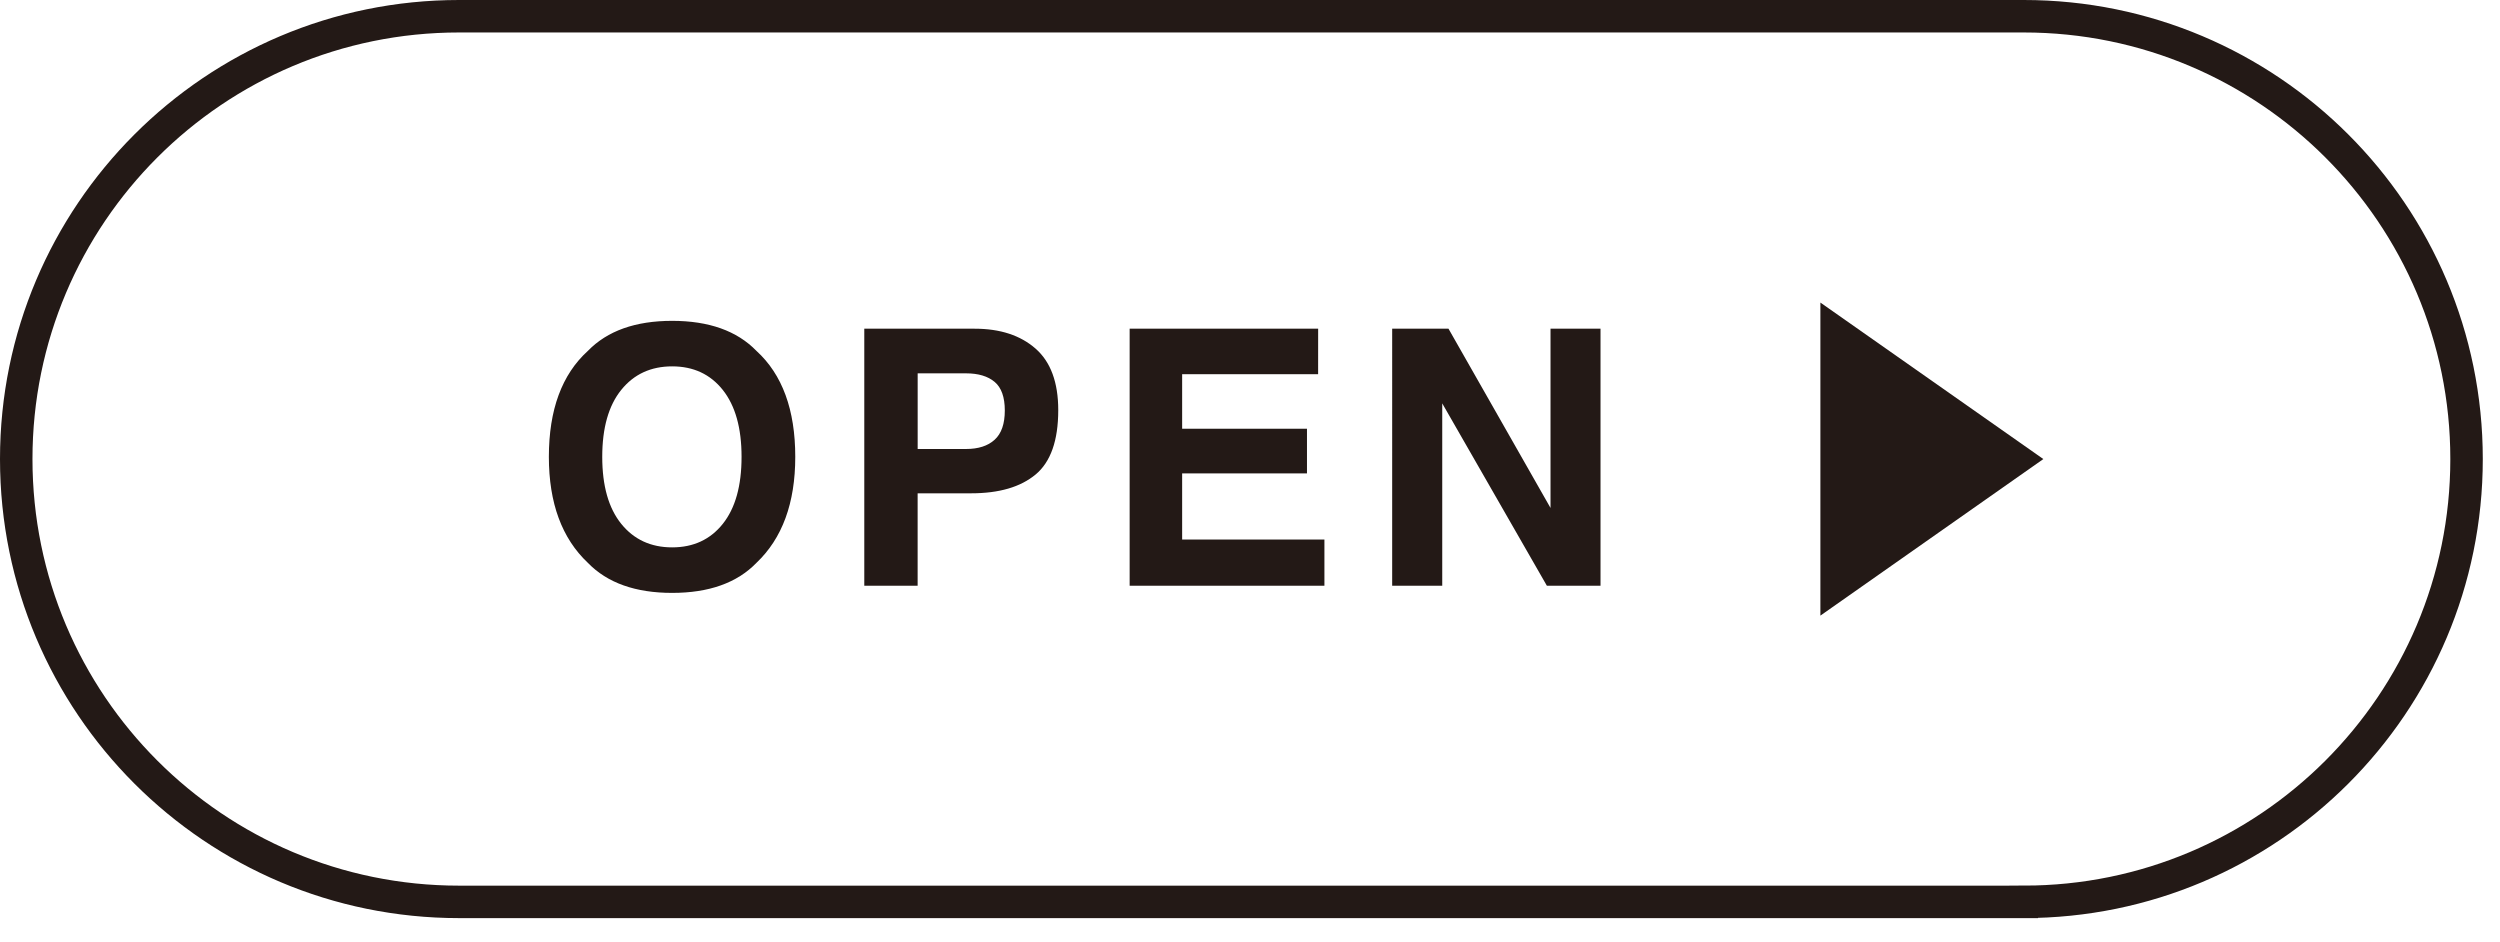
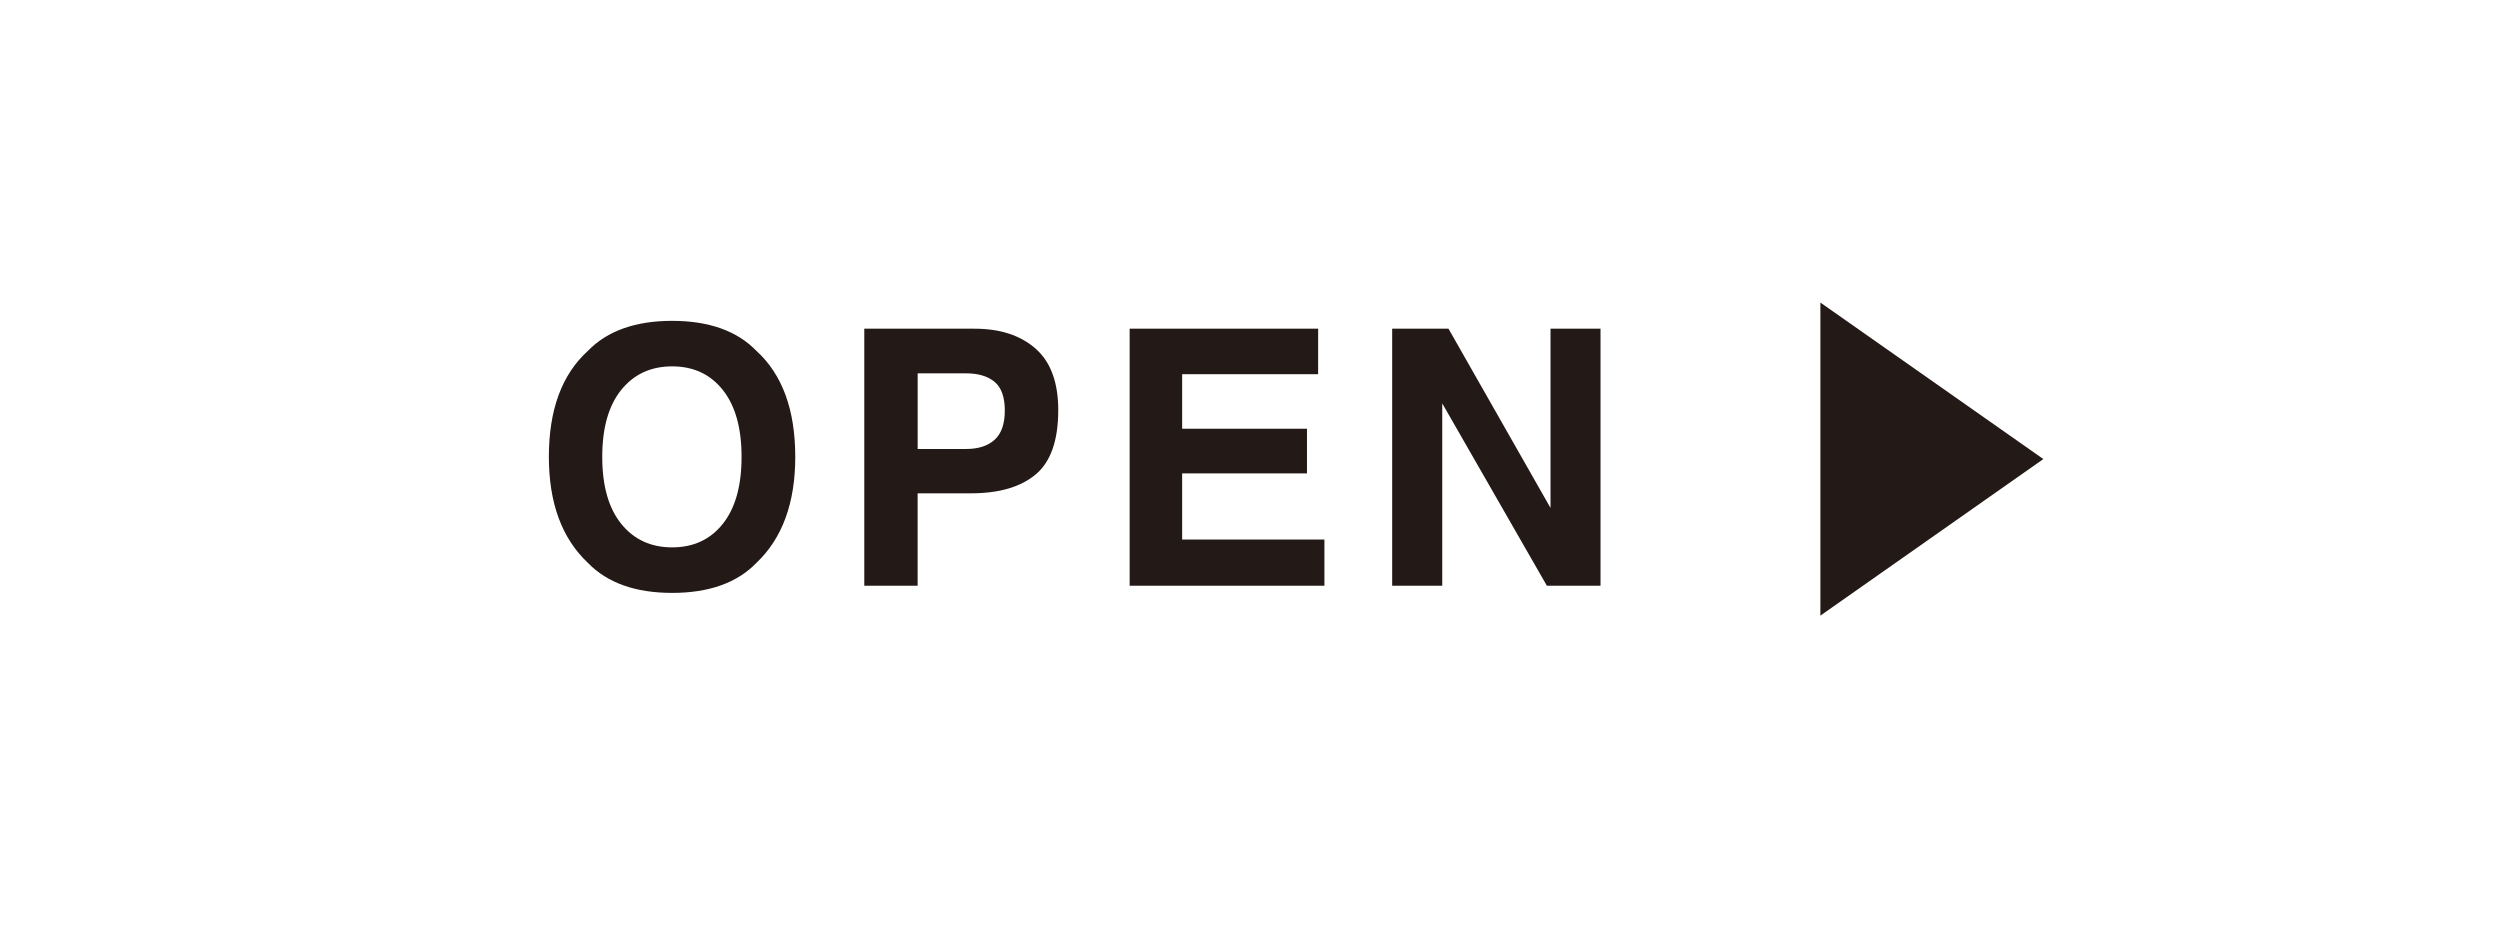
<svg xmlns="http://www.w3.org/2000/svg" width="77" height="29" viewBox="0 0 77 29">
  <title>Page 1</title>
  <g fill="none" fill-rule="evenodd">
    <path d="M22.263 16.134c.385-.483.577-1.171.577-2.063 0-.888-.192-1.574-.577-2.06-.385-.484-.905-.727-1.56-.727-.656 0-1.179.242-1.569.725-.39.483-.585 1.17-.585 2.062 0 .892.195 1.58.585 2.063.39.483.913.725 1.568.725.656 0 1.176-.242 1.561-.725m1.034 1.203c-.598.616-1.463.924-2.595.924-1.13 0-1.996-.308-2.594-.924-.802-.755-1.203-1.844-1.203-3.266 0-1.45.401-2.538 1.203-3.265.598-.616 1.463-.924 2.594-.924 1.132 0 1.997.308 2.595.924.798.727 1.197 1.815 1.197 3.265 0 1.422-.399 2.51-1.197 3.266m7.337-5.575c-.209-.175-.503-.263-.88-.263h-1.49v2.33h1.49c.377 0 .671-.094.88-.284.21-.19.314-.491.314-.902 0-.412-.105-.706-.314-.881m1.263 2.852c-.464.387-1.125.58-1.986.58h-1.648v2.847H26.62v-7.917h3.4c.783 0 1.408.204 1.874.612.466.408.7 1.04.7 1.896 0 .935-.233 1.595-.696 1.982m8.7-3.089H36.41v1.681h3.845v1.375H36.41v2.036h4.382v1.424h-5.999v-7.918h5.806zm2.281-1.402h1.734l3.143 5.522v-5.521h1.54v7.917h-1.652l-3.223-5.617v5.617h-1.542z" fill="#231916" />
-     <path d="M62.33 27.777c7.531 0 13.64-6.106 13.64-13.639C75.97 6.606 69.86.5 62.33.5H14.14C6.605.5.5 6.606.5 14.138c0 7.533 6.106 13.64 13.64 13.64h48.19z" stroke="#231916" />
    <path fill="#231916" d="M62.935 14.139l-6.867 4.822V9.319z" />
  </g>
</svg>